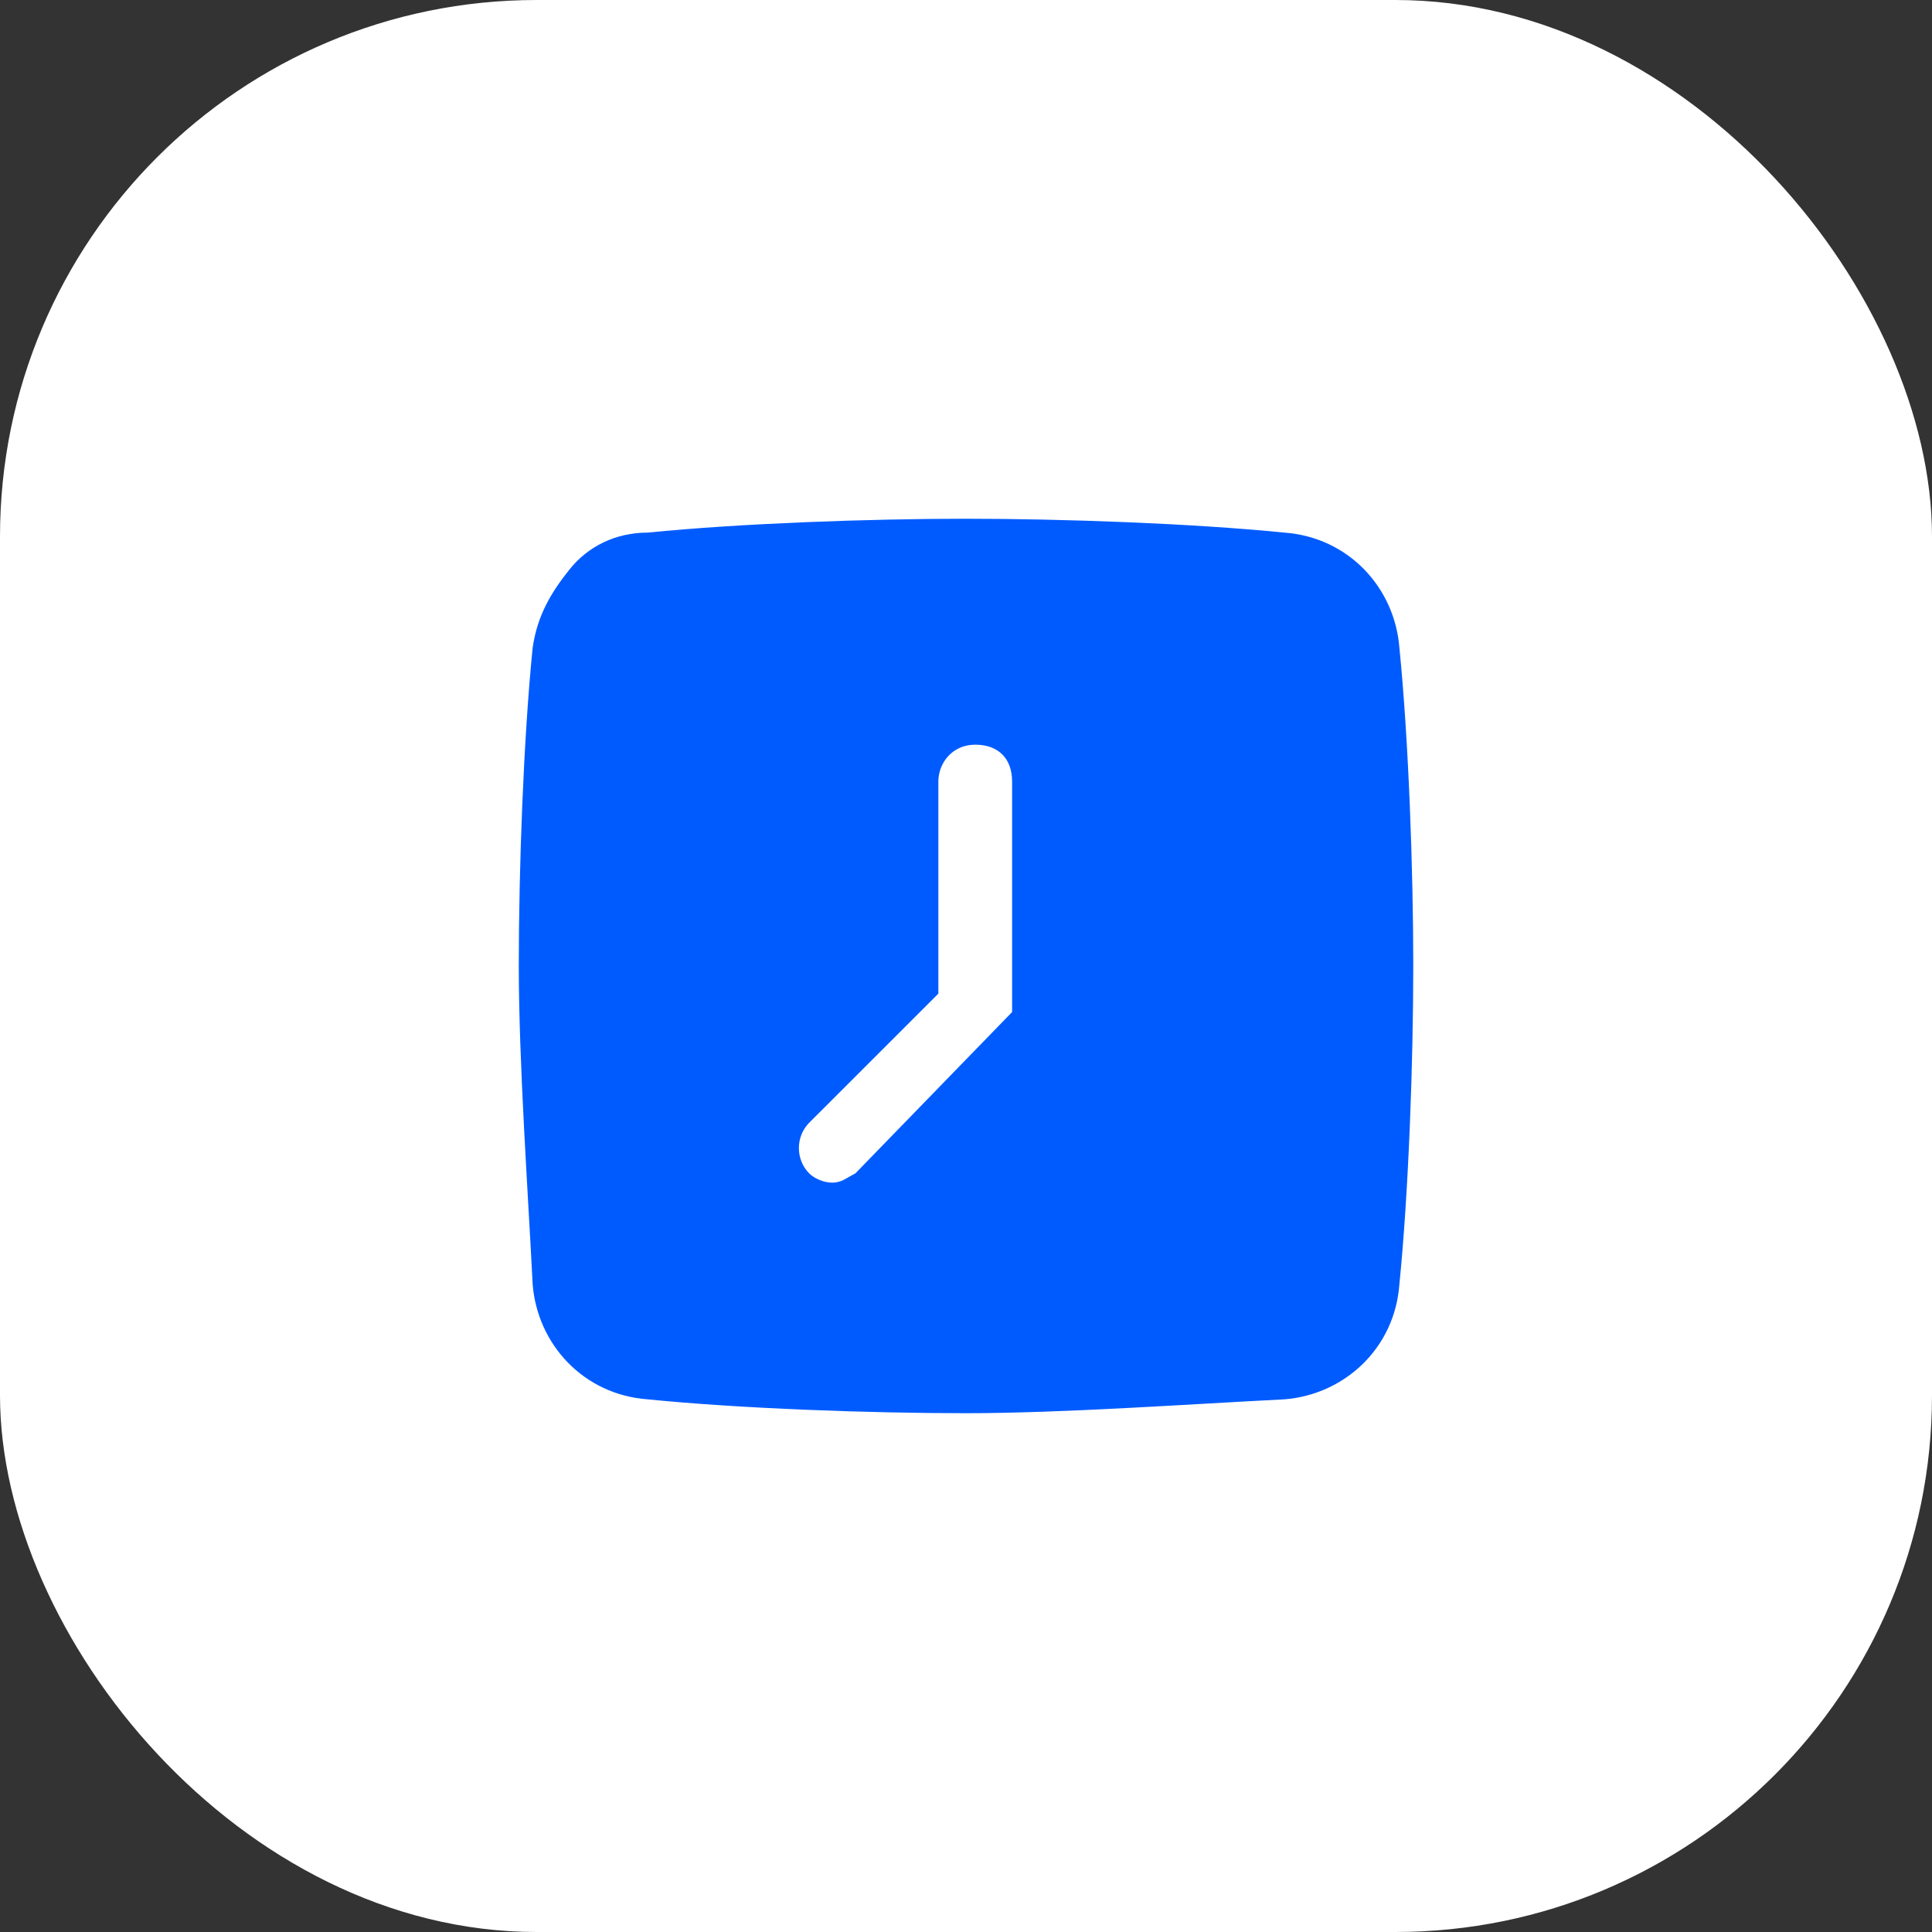
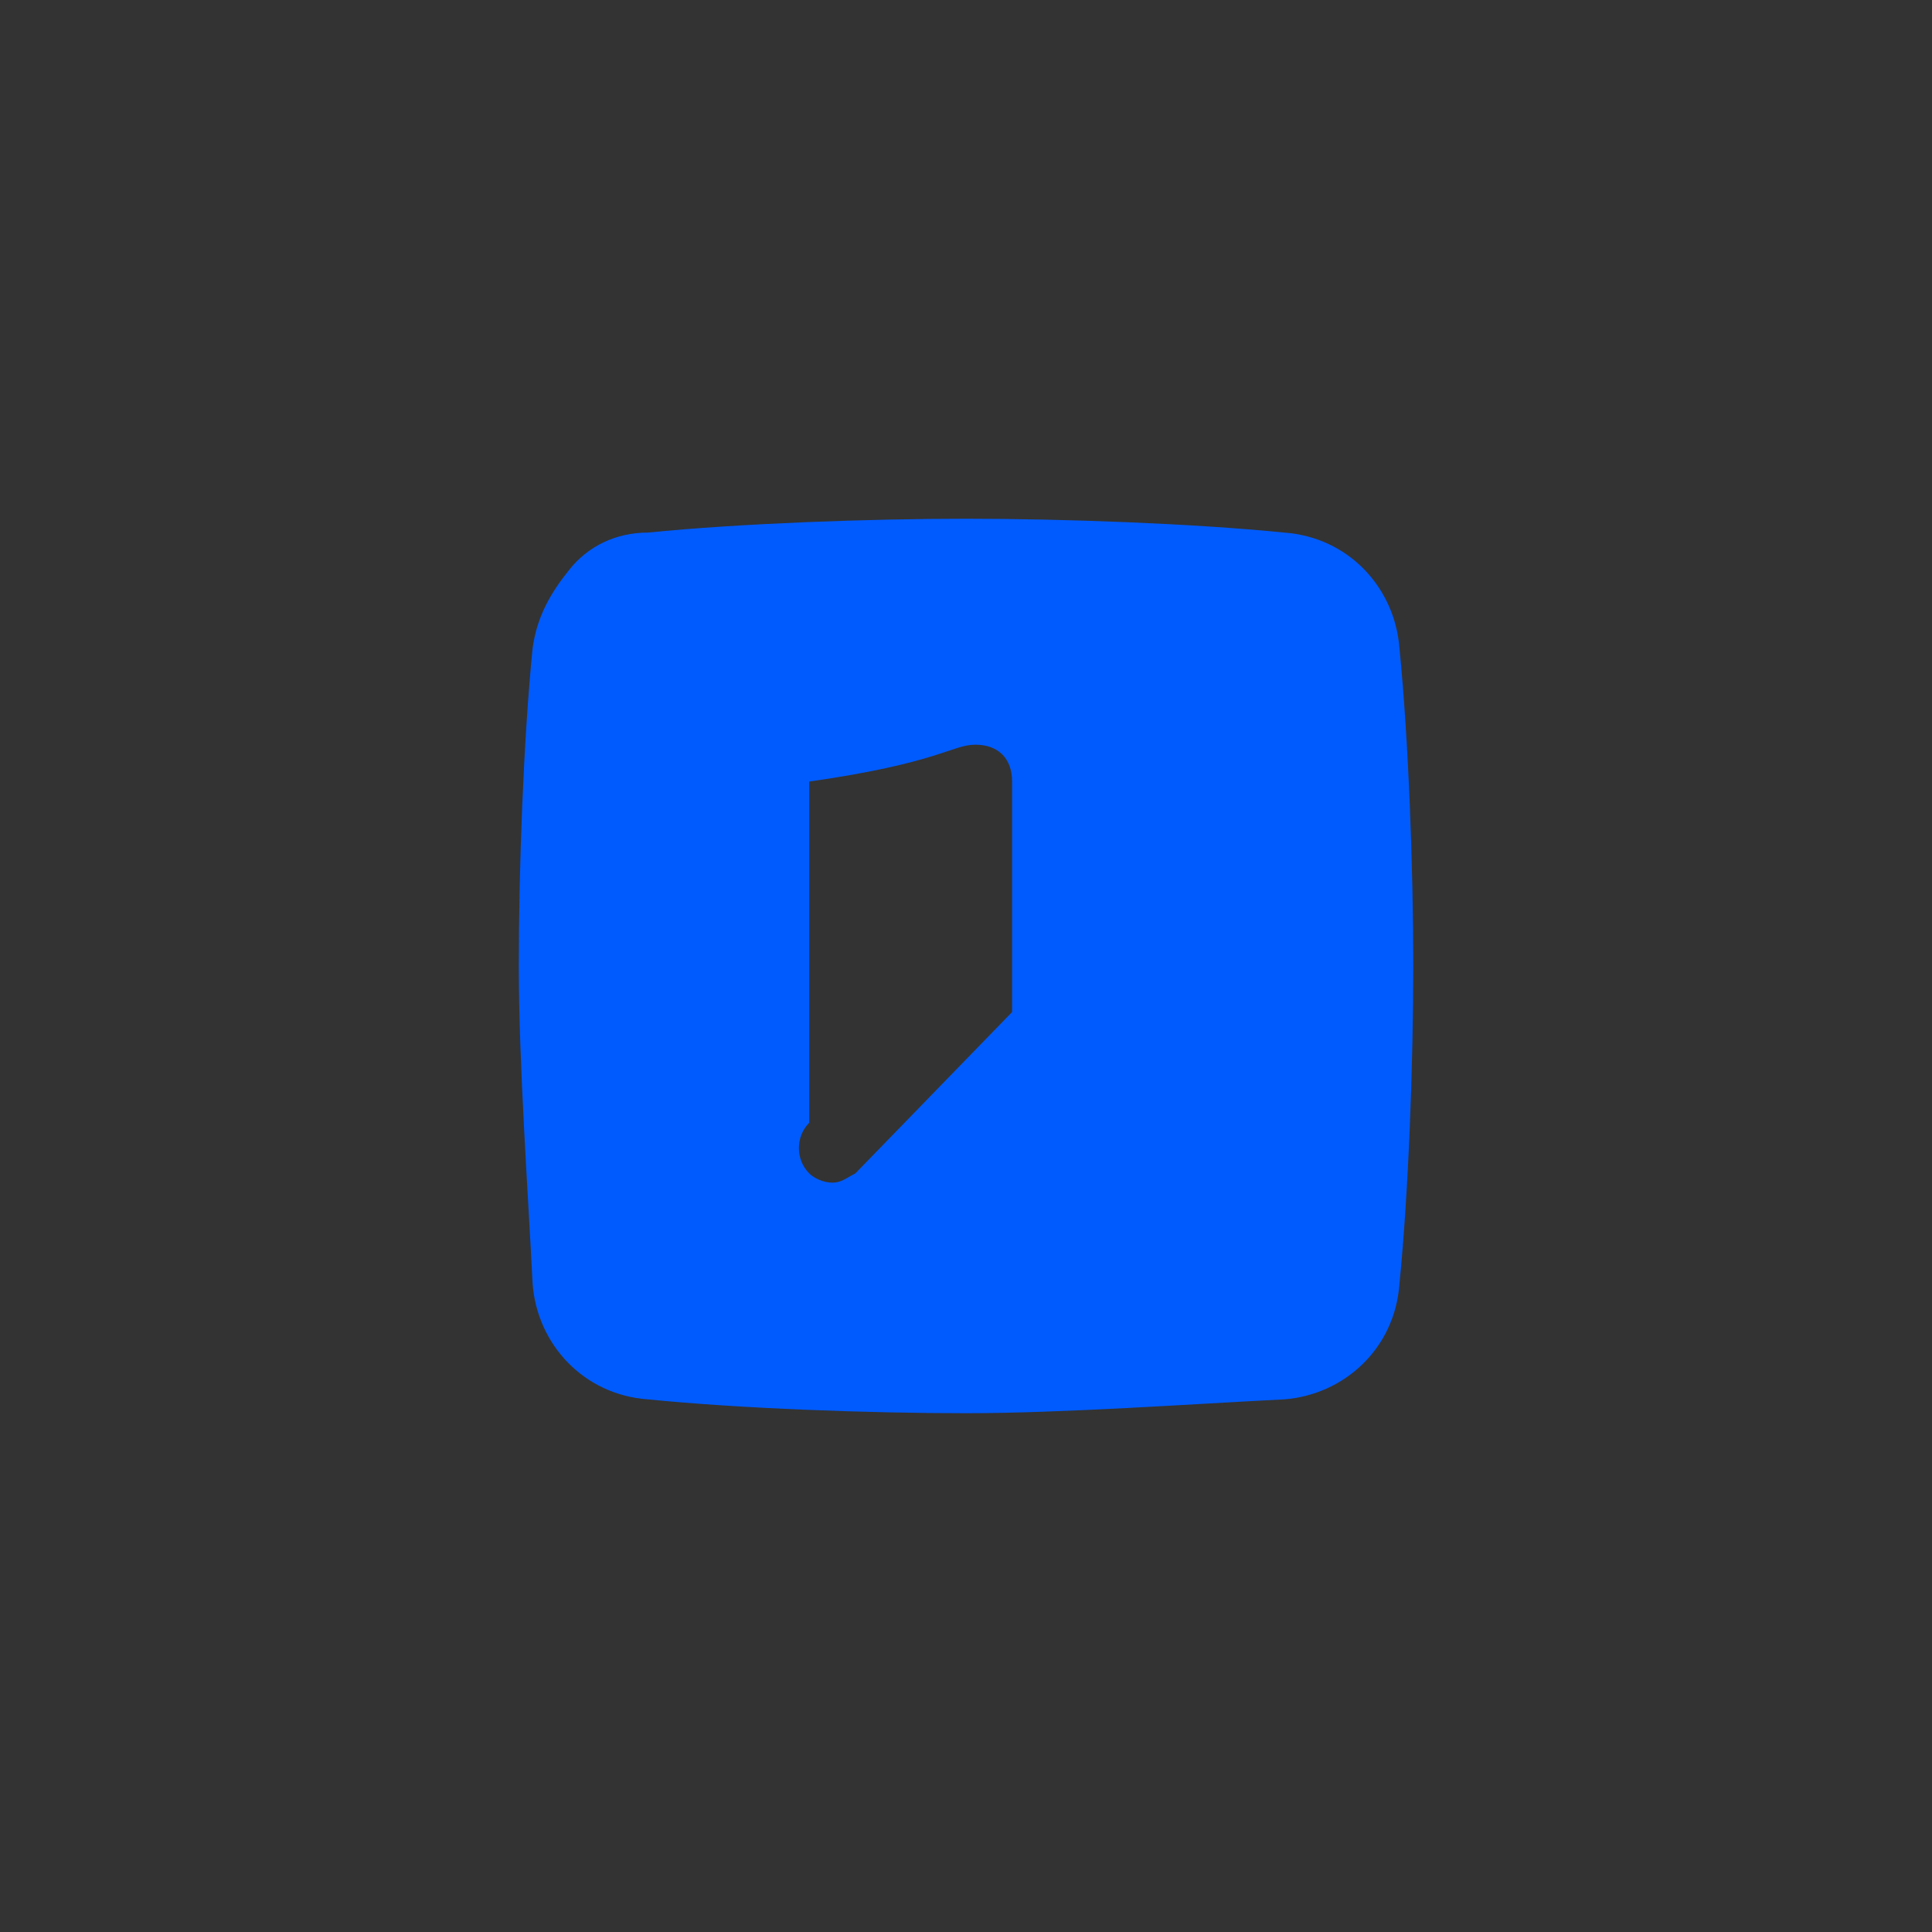
<svg xmlns="http://www.w3.org/2000/svg" width="36" height="36" viewBox="0 0 36 36" fill="none">
  <rect x="0" y="0" width="36" height="36" fill="#333333" stroke="none" />
-   <rect width="36" height="36" rx="10" fill="white" />
-   <path d="M26.076 12.072C25.99 10.955 25.131 10.01 23.928 9.924C22.21 9.752 19.804 9.666 18 9.666C16.196 9.666 13.791 9.752 12.072 9.924C11.471 9.924 10.956 10.181 10.612 10.611C10.268 11.041 10.011 11.47 9.925 12.072C9.753 13.79 9.667 16.195 9.667 17.999C9.667 19.803 9.839 22.209 9.925 23.927C10.011 25.044 10.87 25.989 12.072 26.075C13.791 26.247 16.196 26.333 18 26.333C19.804 26.333 22.21 26.161 23.928 26.075C25.045 25.989 25.99 25.13 26.076 23.927C26.248 22.209 26.334 19.803 26.334 17.999C26.334 16.195 26.248 13.79 26.076 12.072ZM18.859 18.858L15.938 21.865C15.767 21.951 15.681 22.037 15.509 22.037C15.337 22.037 15.165 21.951 15.079 21.865C14.822 21.608 14.822 21.178 15.079 20.92L17.485 18.515V14.563C17.485 14.219 17.743 13.876 18.172 13.876C18.602 13.876 18.859 14.133 18.859 14.563V18.858Z" fill="#005BFF" />
+   <path d="M26.076 12.072C25.99 10.955 25.131 10.01 23.928 9.924C22.21 9.752 19.804 9.666 18 9.666C16.196 9.666 13.791 9.752 12.072 9.924C11.471 9.924 10.956 10.181 10.612 10.611C10.268 11.041 10.011 11.47 9.925 12.072C9.753 13.79 9.667 16.195 9.667 17.999C9.667 19.803 9.839 22.209 9.925 23.927C10.011 25.044 10.87 25.989 12.072 26.075C13.791 26.247 16.196 26.333 18 26.333C19.804 26.333 22.21 26.161 23.928 26.075C25.045 25.989 25.99 25.13 26.076 23.927C26.248 22.209 26.334 19.803 26.334 17.999C26.334 16.195 26.248 13.79 26.076 12.072ZM18.859 18.858L15.938 21.865C15.767 21.951 15.681 22.037 15.509 22.037C15.337 22.037 15.165 21.951 15.079 21.865C14.822 21.608 14.822 21.178 15.079 20.92V14.563C17.485 14.219 17.743 13.876 18.172 13.876C18.602 13.876 18.859 14.133 18.859 14.563V18.858Z" fill="#005BFF" />
</svg>